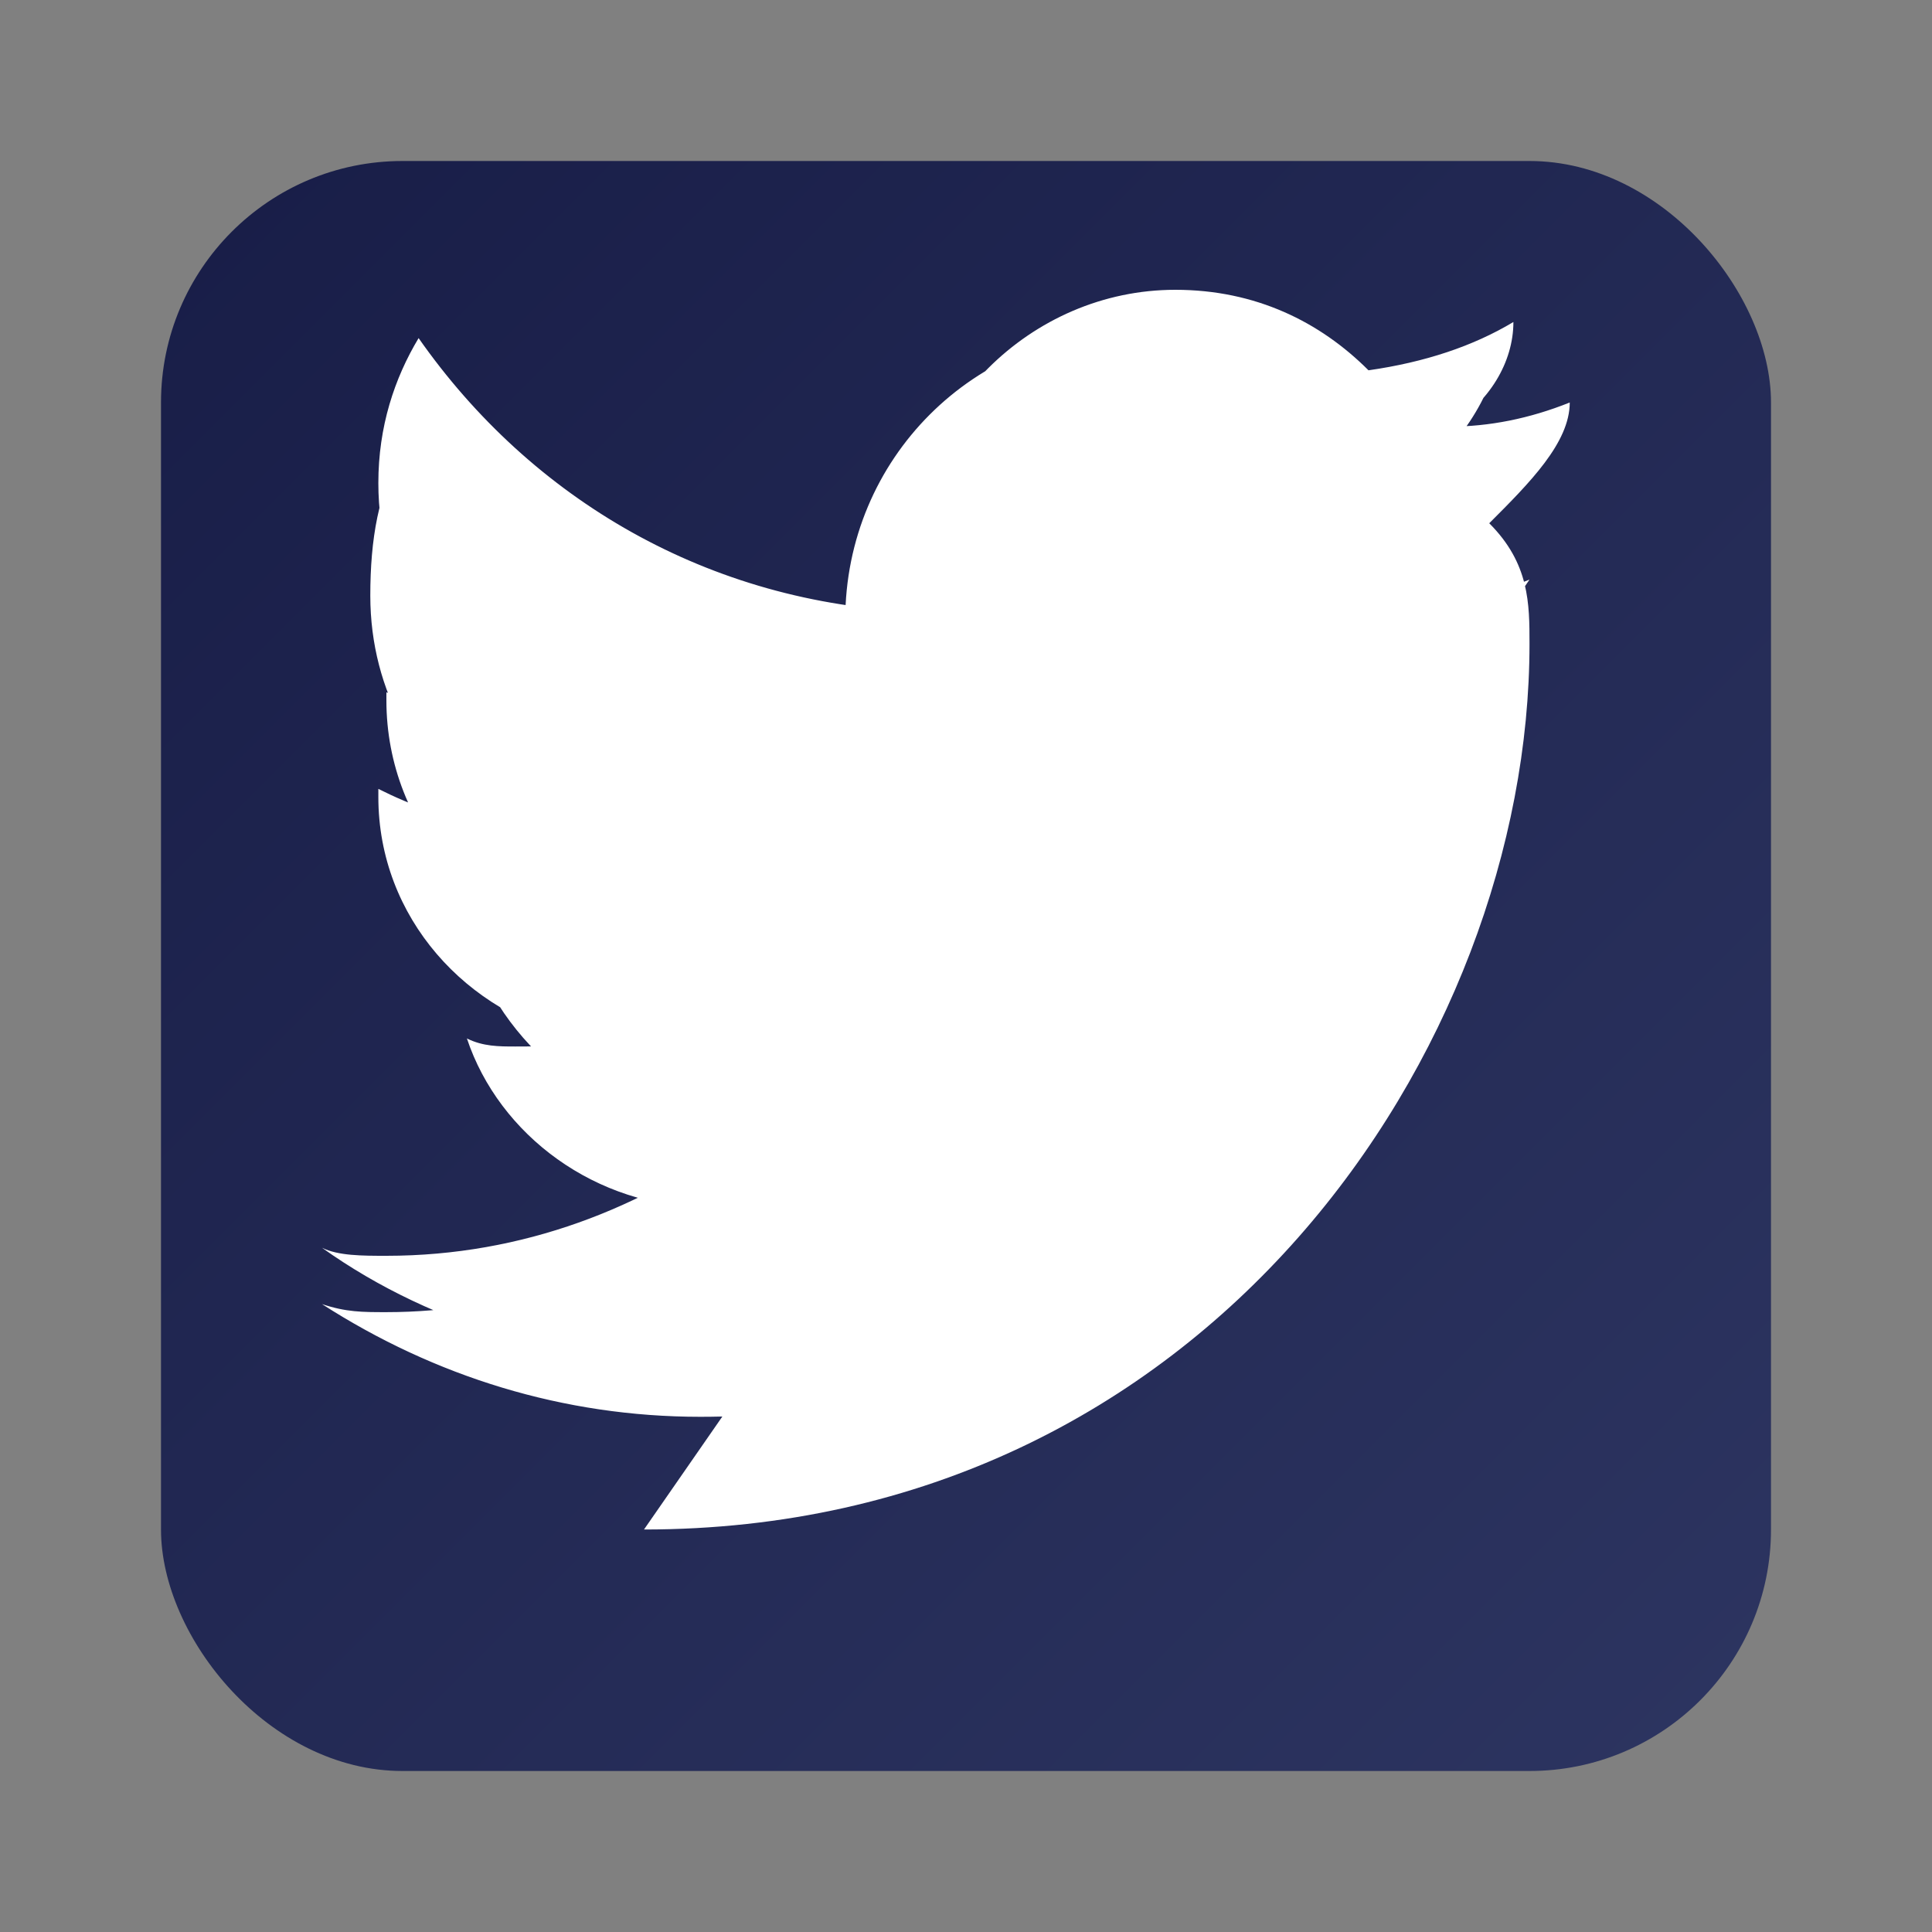
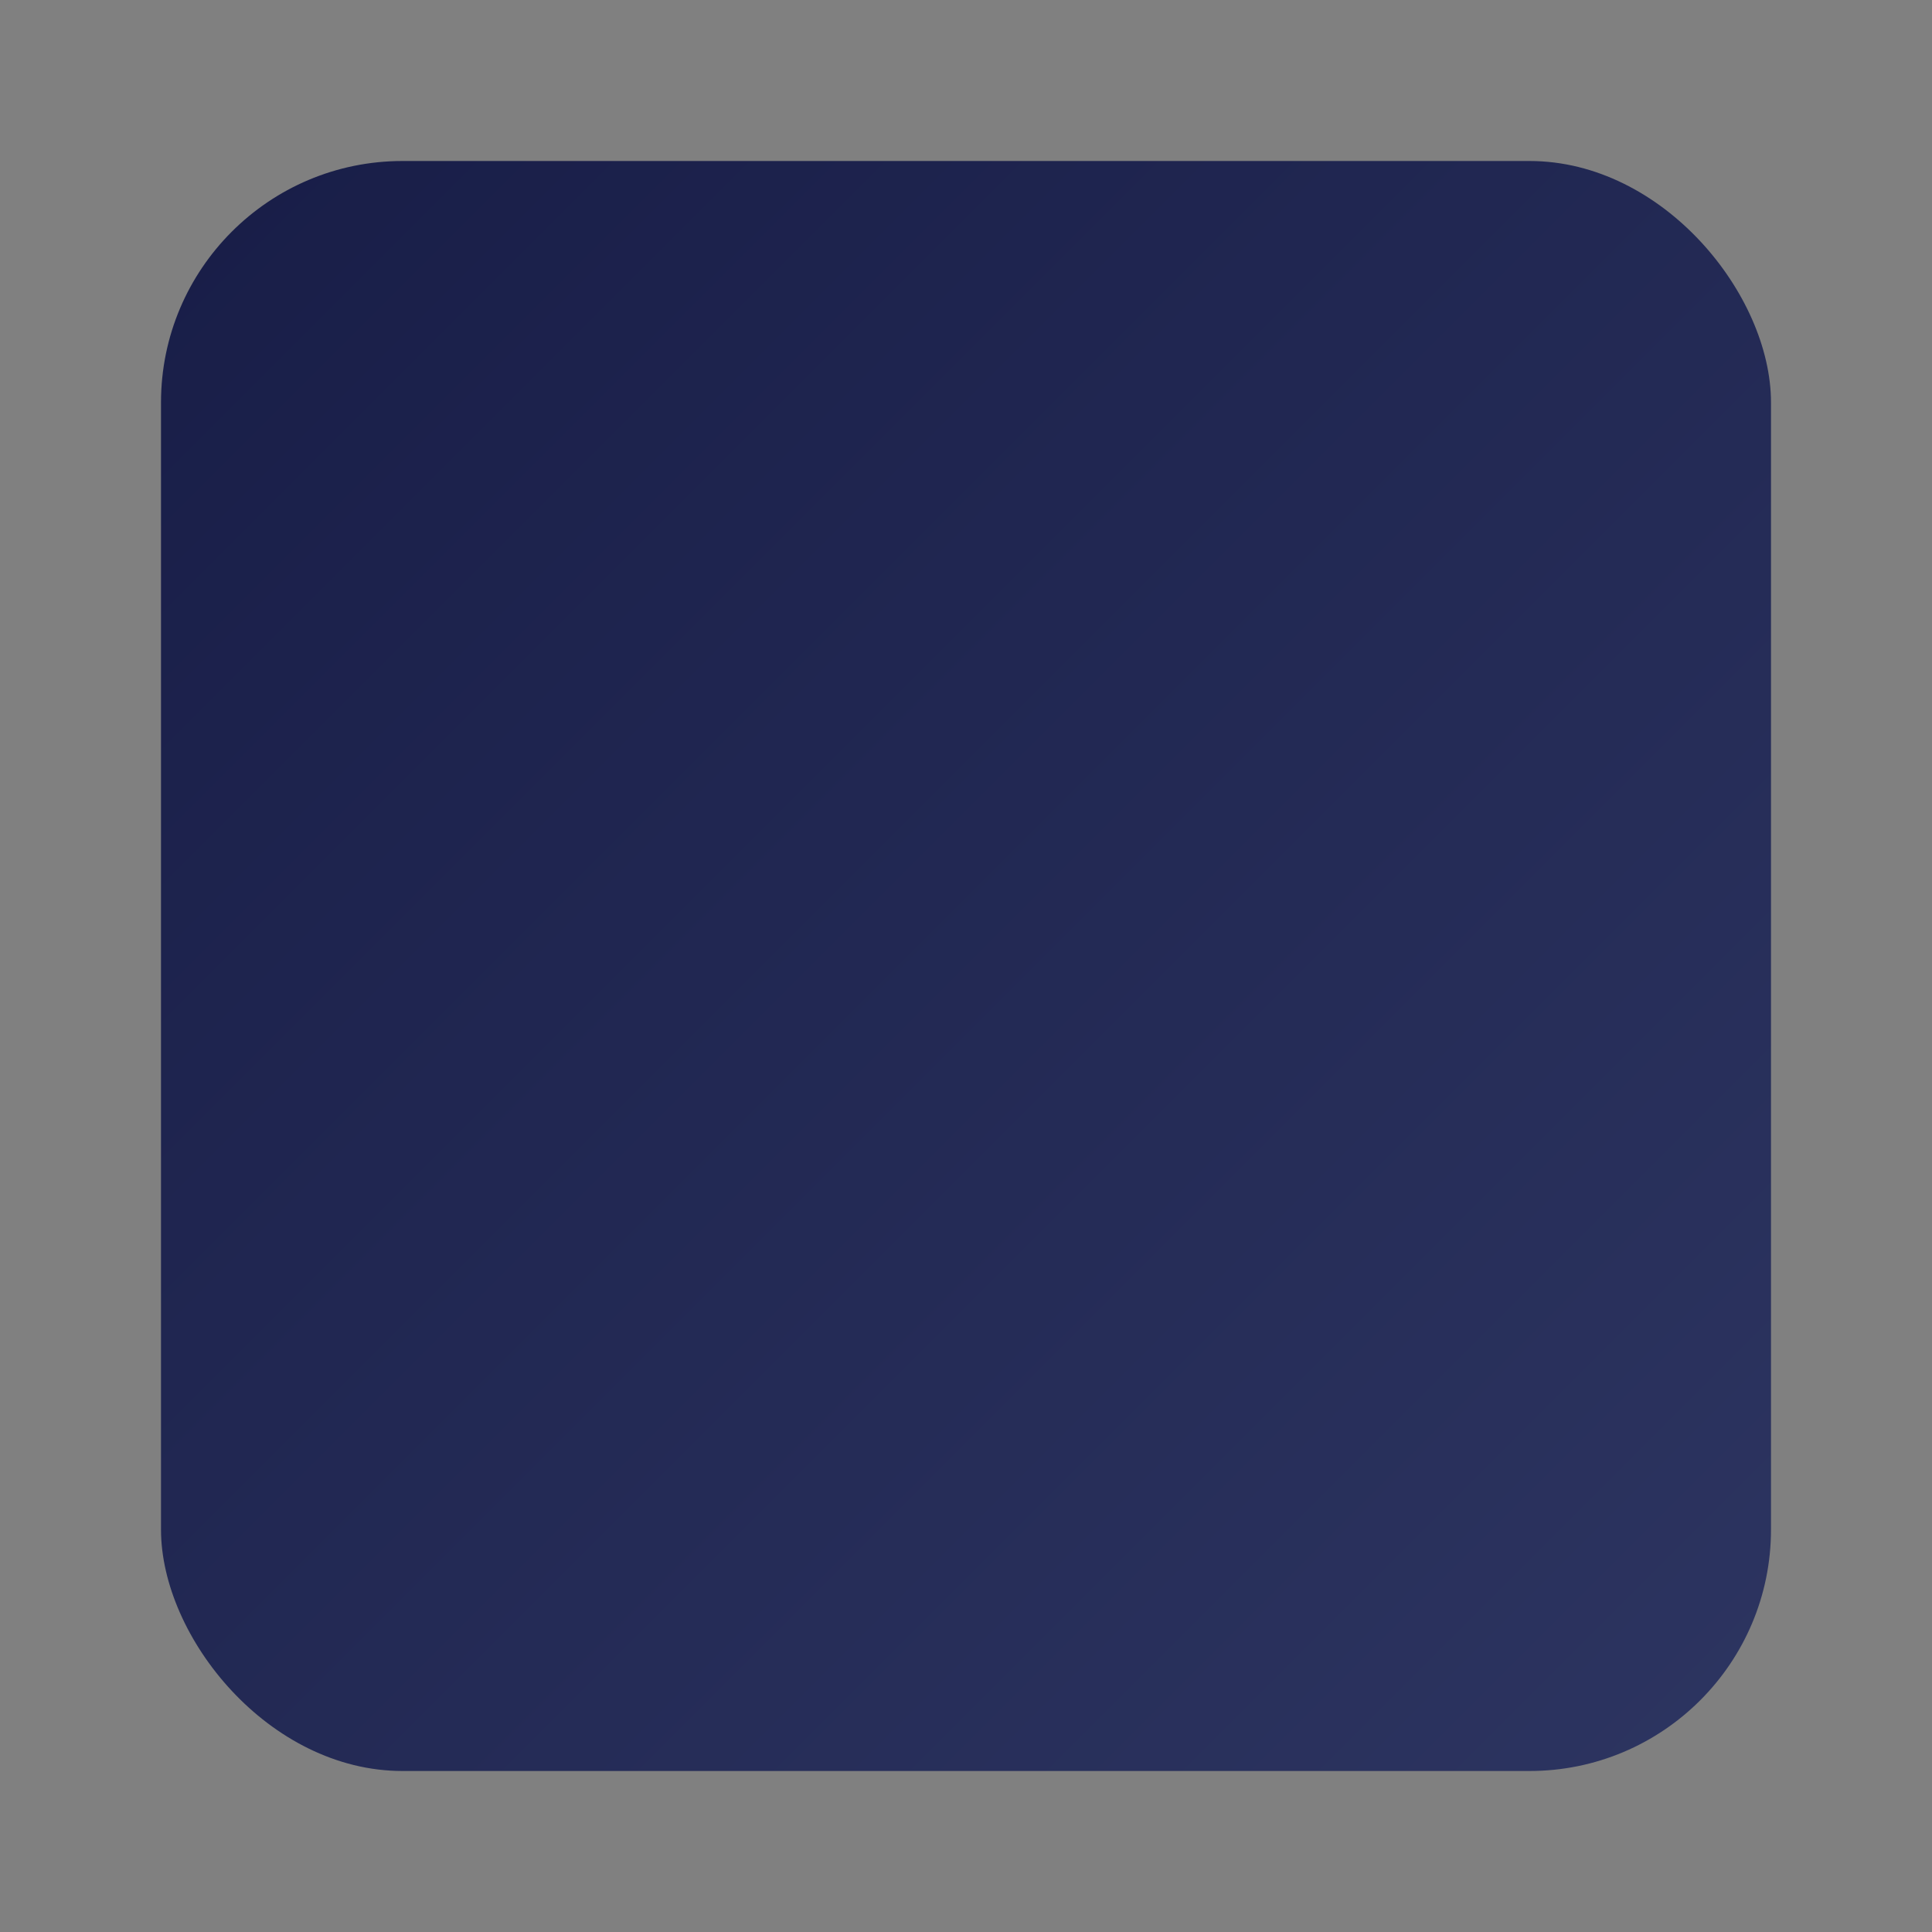
<svg xmlns="http://www.w3.org/2000/svg" viewBox="0 0 24 24" width="24" height="24">
  <rect x="0" y="0" width="24" height="24" fill="#808080" stroke="none" />
  <defs>
    <linearGradient id="twitterGrad" x1="0%" y1="0%" x2="100%" y2="100%">
      <stop offset="0%" style="stop-color:#181d47;stop-opacity:1" />
      <stop offset="100%" style="stop-color:#2d3561;stop-opacity:1" />
    </linearGradient>
  </defs>
  <rect x="2" y="2" width="20" height="20" fill="url(#twitterGrad)" rx="3" />
-   <path d="M8 19 C15 19, 19 13, 19 8 C19 7.5, 19 7, 18.5 6.5 C19 6, 19.5 5.5, 19.5 5 C19 5.2, 18.5 5.3, 18 5.3 C18.5 5, 18.8 4.5, 18.8 4 C18.3 4.3, 17.7 4.5, 17 4.6 C16.4 4, 15.6 3.6, 14.6 3.6 C12.8 3.6, 11.3 5.1, 11.3 6.9 C11.3 7.2, 11.3 7.4, 11.4 7.6 C8.8 7.5, 6.6 6.2, 5.2 4.2 C4.9 4.7, 4.7 5.3, 4.7 6 C4.7 7.3, 5.4 8.4, 6.4 9 C5.8 9, 5.3 8.8, 4.8 8.6 V8.7 C4.8 10.3, 6 11.6, 7.6 11.9 C7.3 12, 7 12, 6.6 12 C6.4 12, 6.1 12, 5.9 11.9 C6.4 13.2, 7.7 14.1, 9.2 14.1 C8 15, 6.5 15.6, 4.8 15.6 C4.5 15.6, 4.2 15.6, 4 15.5 C5.4 16.5, 7.2 17, 9.1 17 C14.6 17, 17.5 12, 17.5 7.7 V7.2 C18.1 6.8, 18.6 6.3, 19 5.7 C18.5 5.9, 17.9 6.1, 17.3 6.1 C17.9 5.8, 18.4 5.2, 18.6 4.5 C18 4.8, 17.3 5, 16.6 5.1 C16 4.5, 15.1 4.1, 14.1 4.1 C12.1 4.1, 10.5 5.7, 10.5 7.7 C10.5 8, 10.6 8.2, 10.6 8.5 C8.3 8.4, 6.3 7.3, 5 5.6 C4.7 6.1, 4.6 6.7, 4.6 7.4 C4.6 8.6, 5.2 9.6, 6.1 10.2 C5.6 10.2, 5.1 10, 4.7 9.8 V9.9 C4.7 11.4, 5.8 12.6, 7.2 12.9 C7 13, 6.7 13, 6.4 13 C6.2 13, 6 13, 5.8 12.9 C6.2 14.1, 7.4 15, 8.8 15 C7.7 15.8, 6.3 16.3, 4.8 16.3 C4.5 16.3, 4.3 16.3, 4 16.2 C5.4 17.1, 7 17.6, 8.7 17.6 C14.4 17.6, 17.5 13.1, 17.5 9.1 V8.7 C18.1 8.3, 18.6 7.8, 19 7.2 C18.5 7.4, 17.9 7.6, 17.3 7.6 C17.9 7.3, 18.4 6.7, 18.6 6 C18 6.3, 17.3 6.5, 16.6 6.6 L8 19 Z" fill="#ffffff" />
</svg>